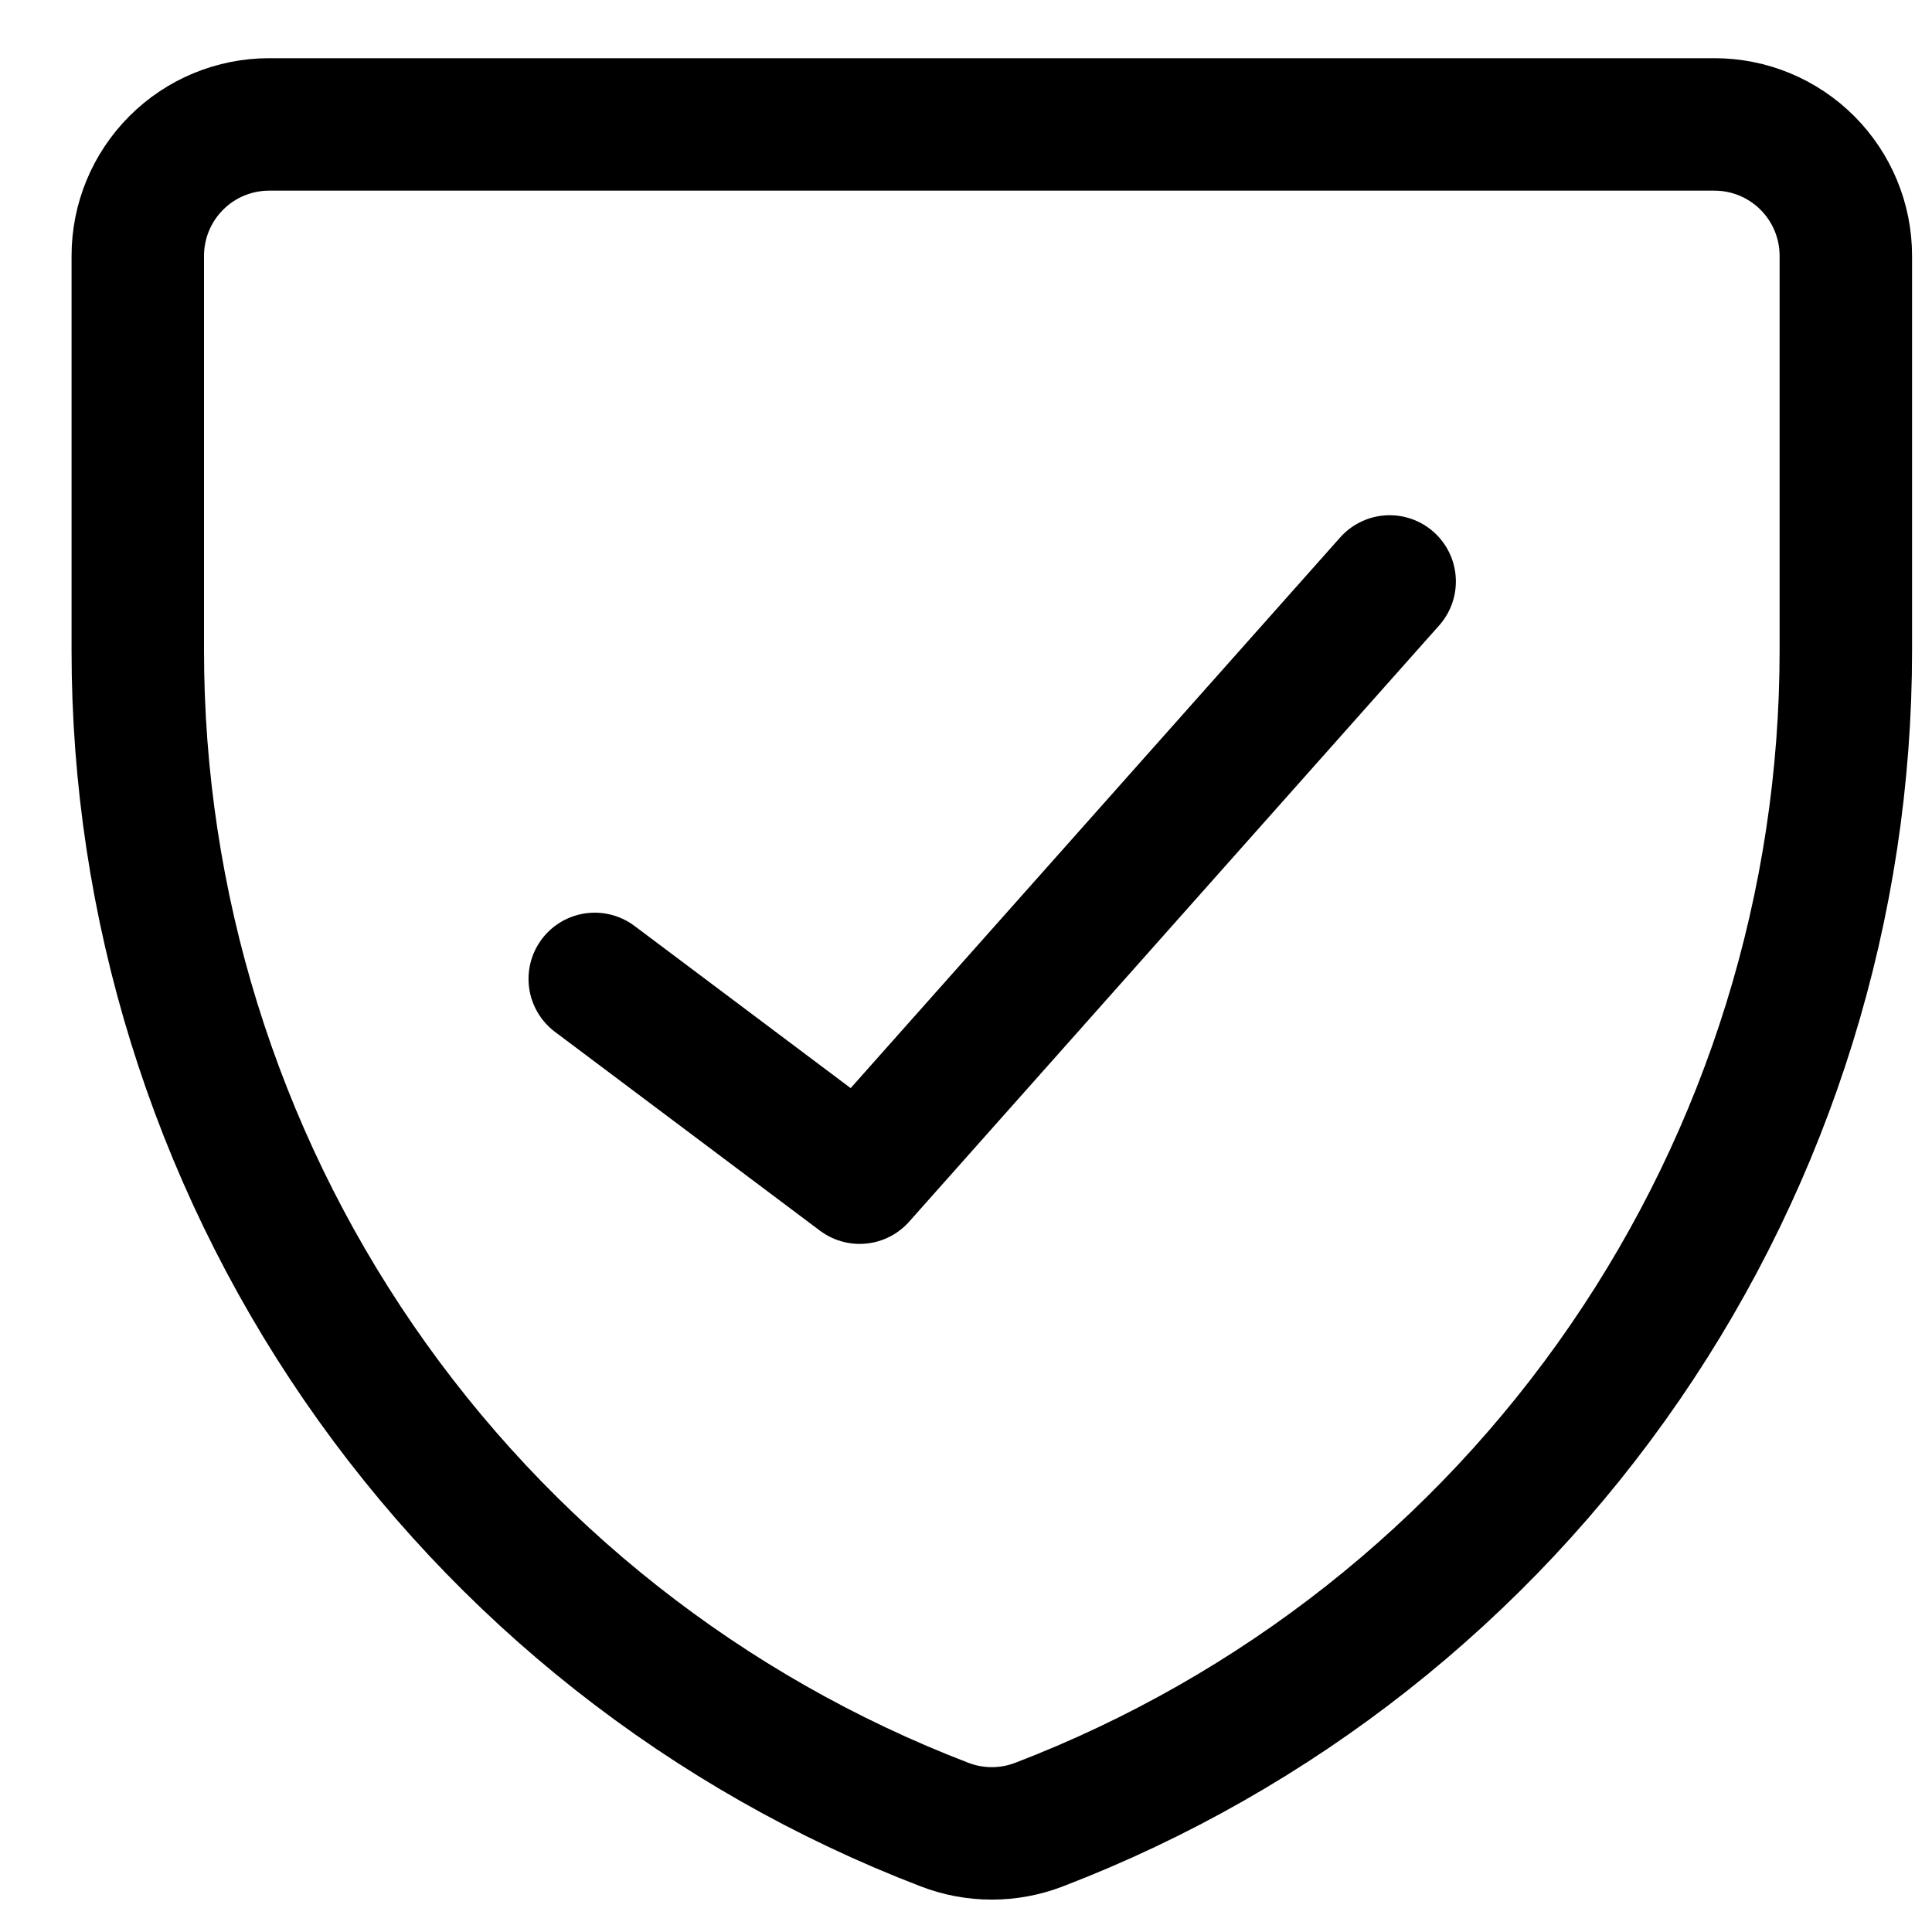
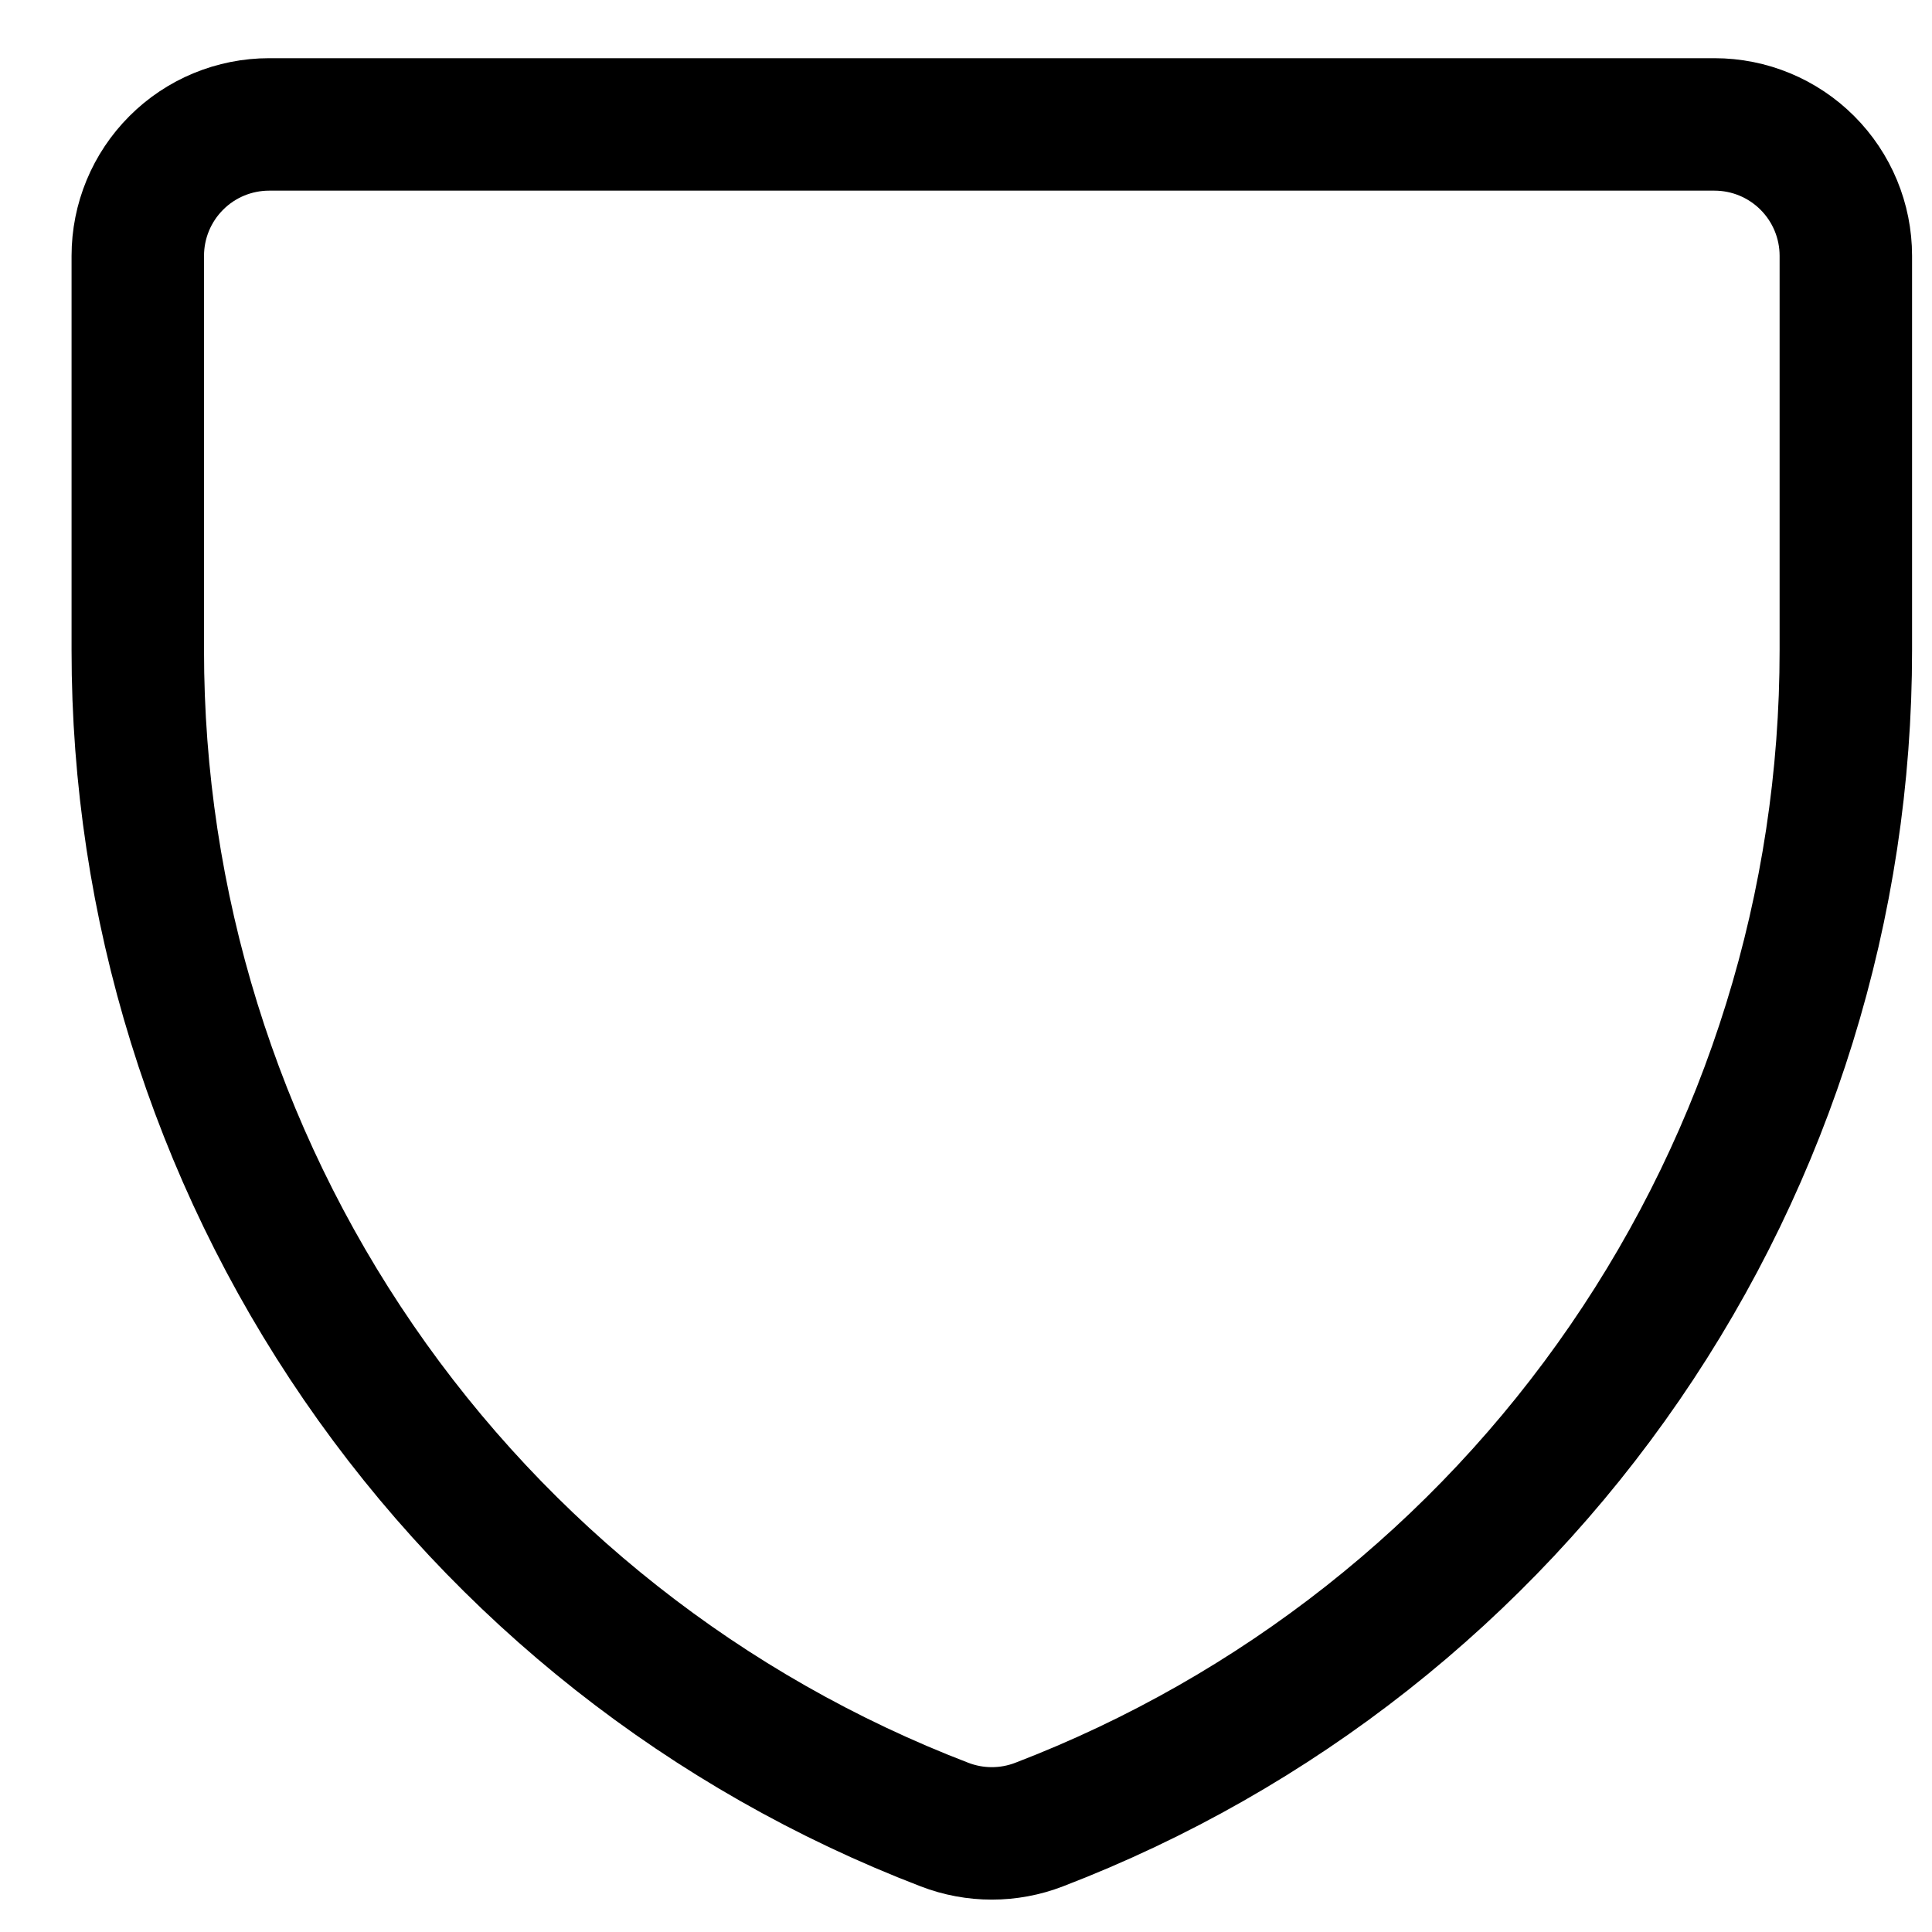
<svg xmlns="http://www.w3.org/2000/svg" width="25" height="25" viewBox="0 0 25 25" fill="none">
  <path d="M13.446 23.61C13.052 23.762 12.616 23.762 12.222 23.61V23.61C9.148 22.43 6.505 20.346 4.641 17.632C2.777 14.918 1.781 11.703 1.783 8.411V3.31C1.783 2.859 1.962 2.427 2.281 2.108C2.599 1.789 3.032 1.61 3.483 1.61H22.185C22.636 1.61 23.068 1.789 23.387 2.108C23.706 2.427 23.885 2.859 23.885 3.31V8.411C23.887 11.703 22.89 14.918 21.026 17.632C19.163 20.346 16.519 22.43 13.446 23.61V23.61Z" stroke="black" stroke-width="1.714" stroke-linecap="round" stroke-linejoin="round" />
-   <path d="M17.982 7.524L11.124 15.239L7.696 12.667" stroke="black" stroke-width="1.714" stroke-linecap="round" stroke-linejoin="round" />
</svg>